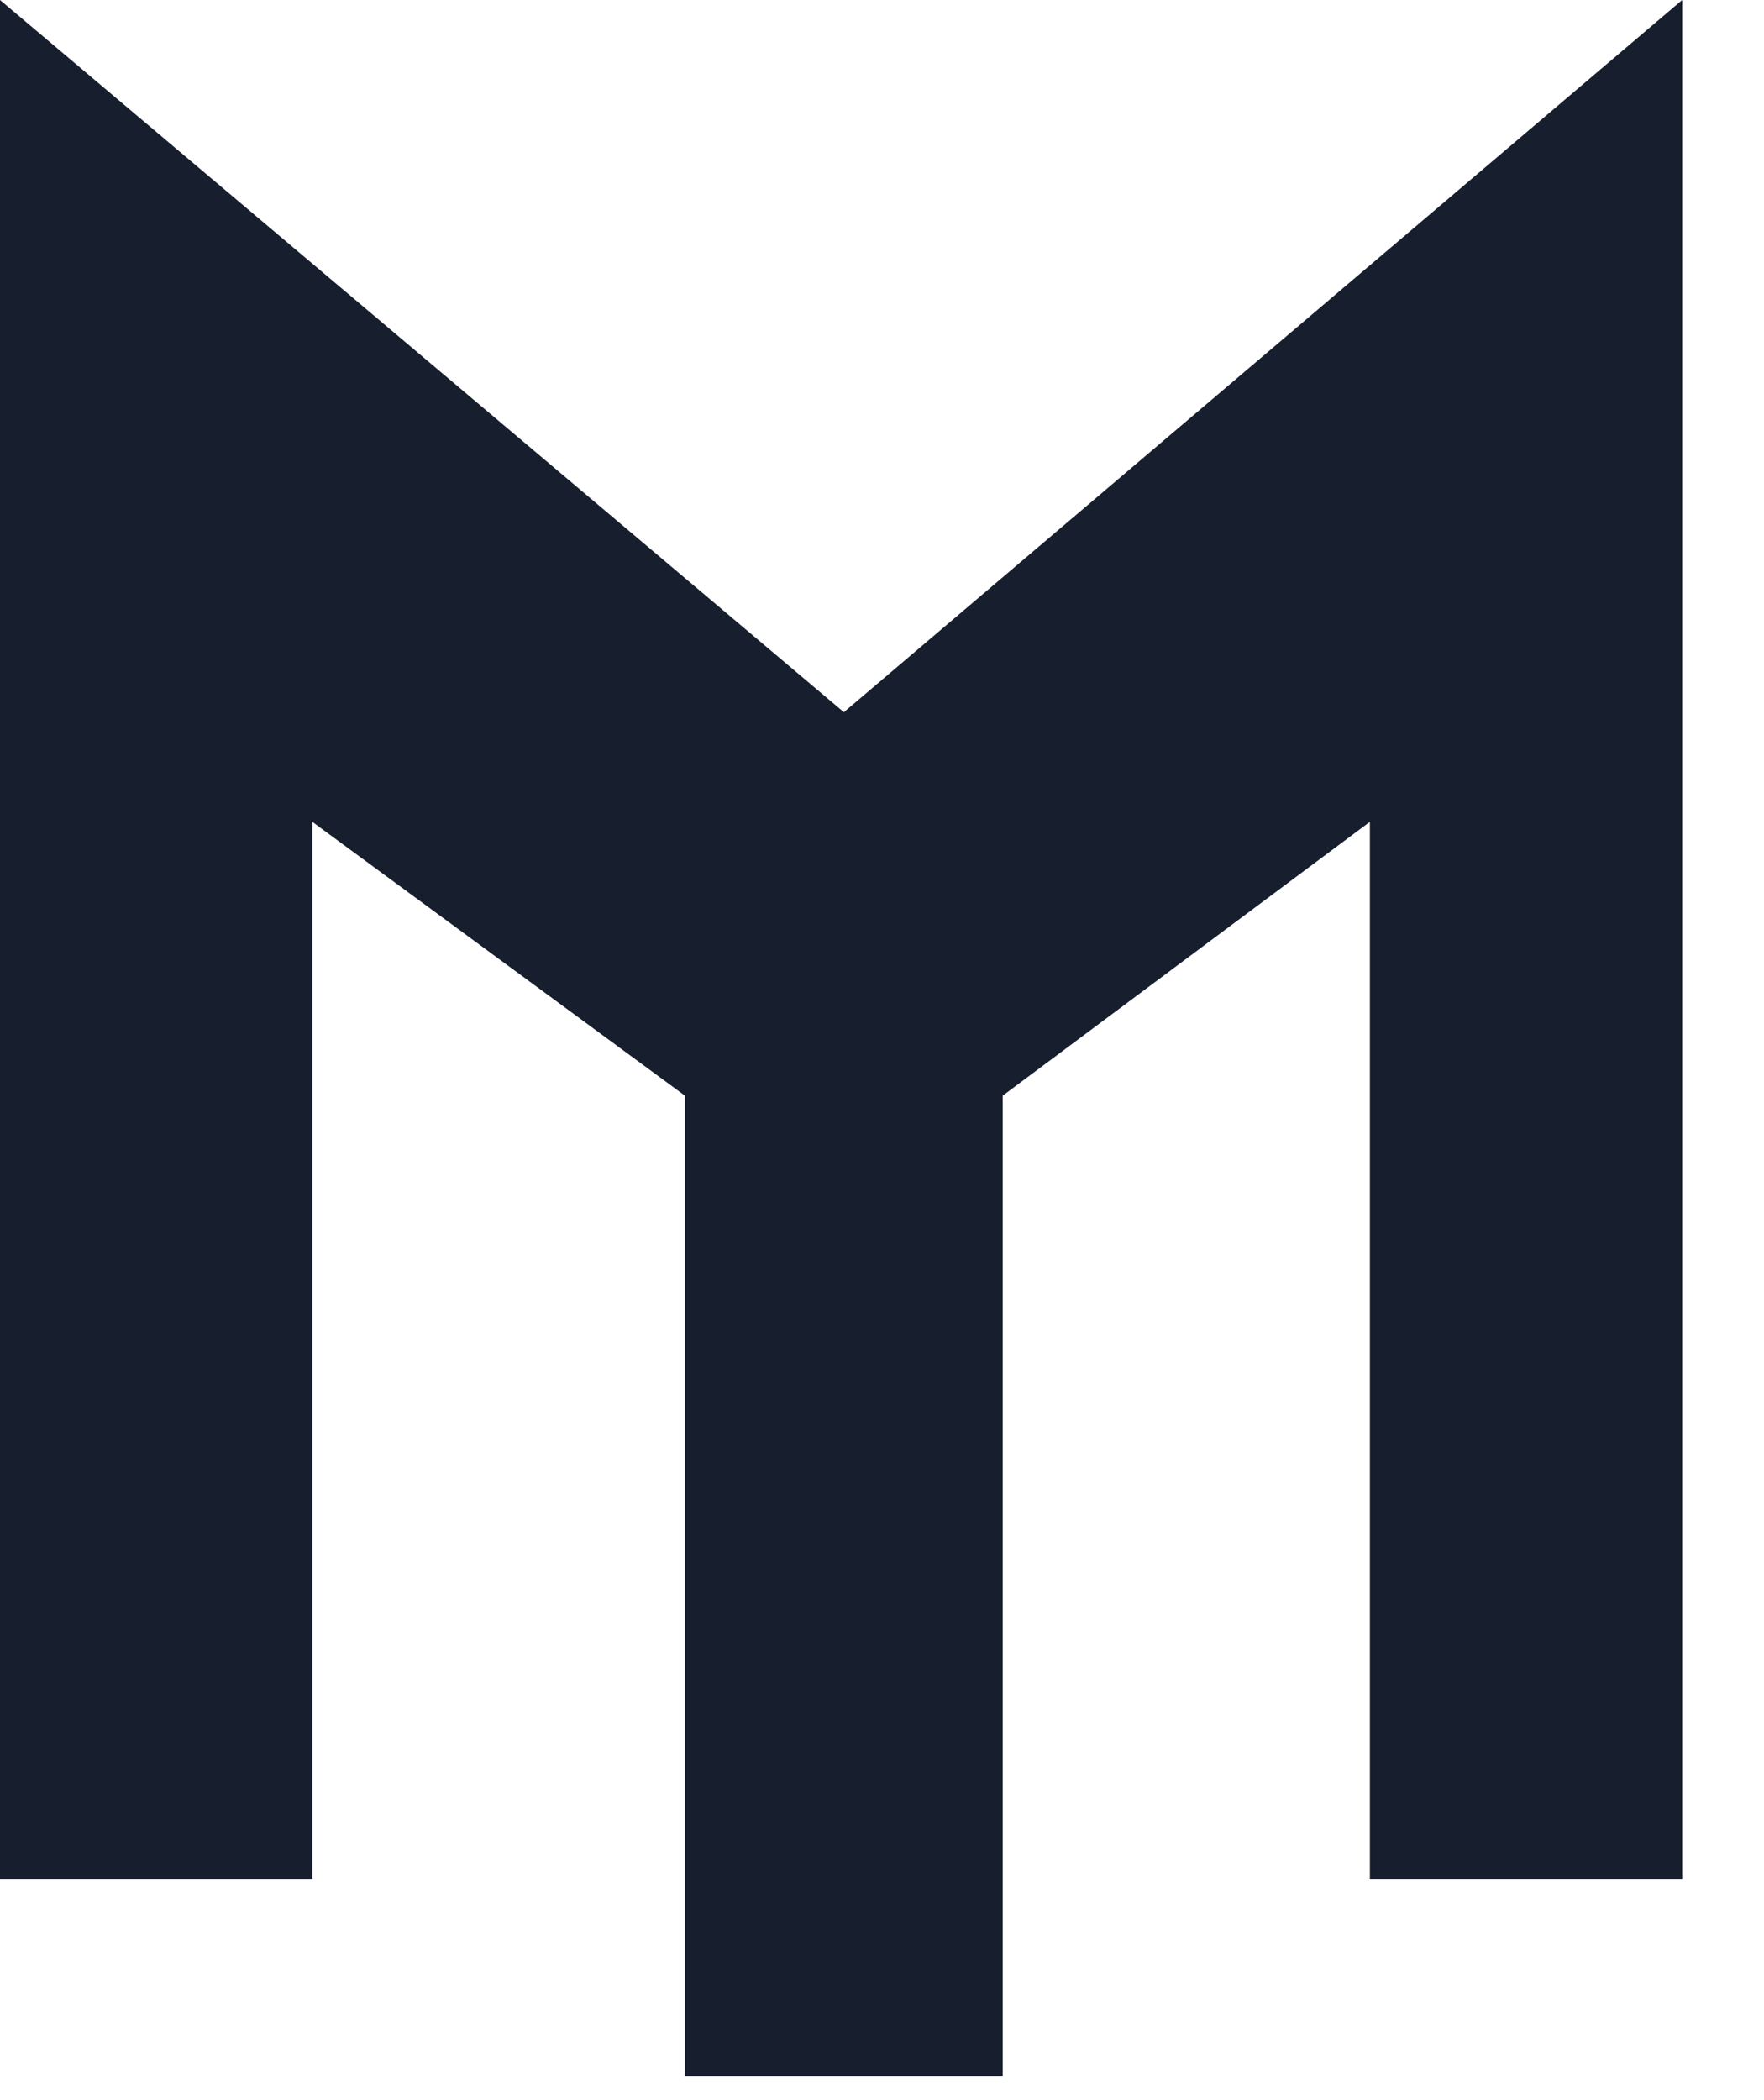
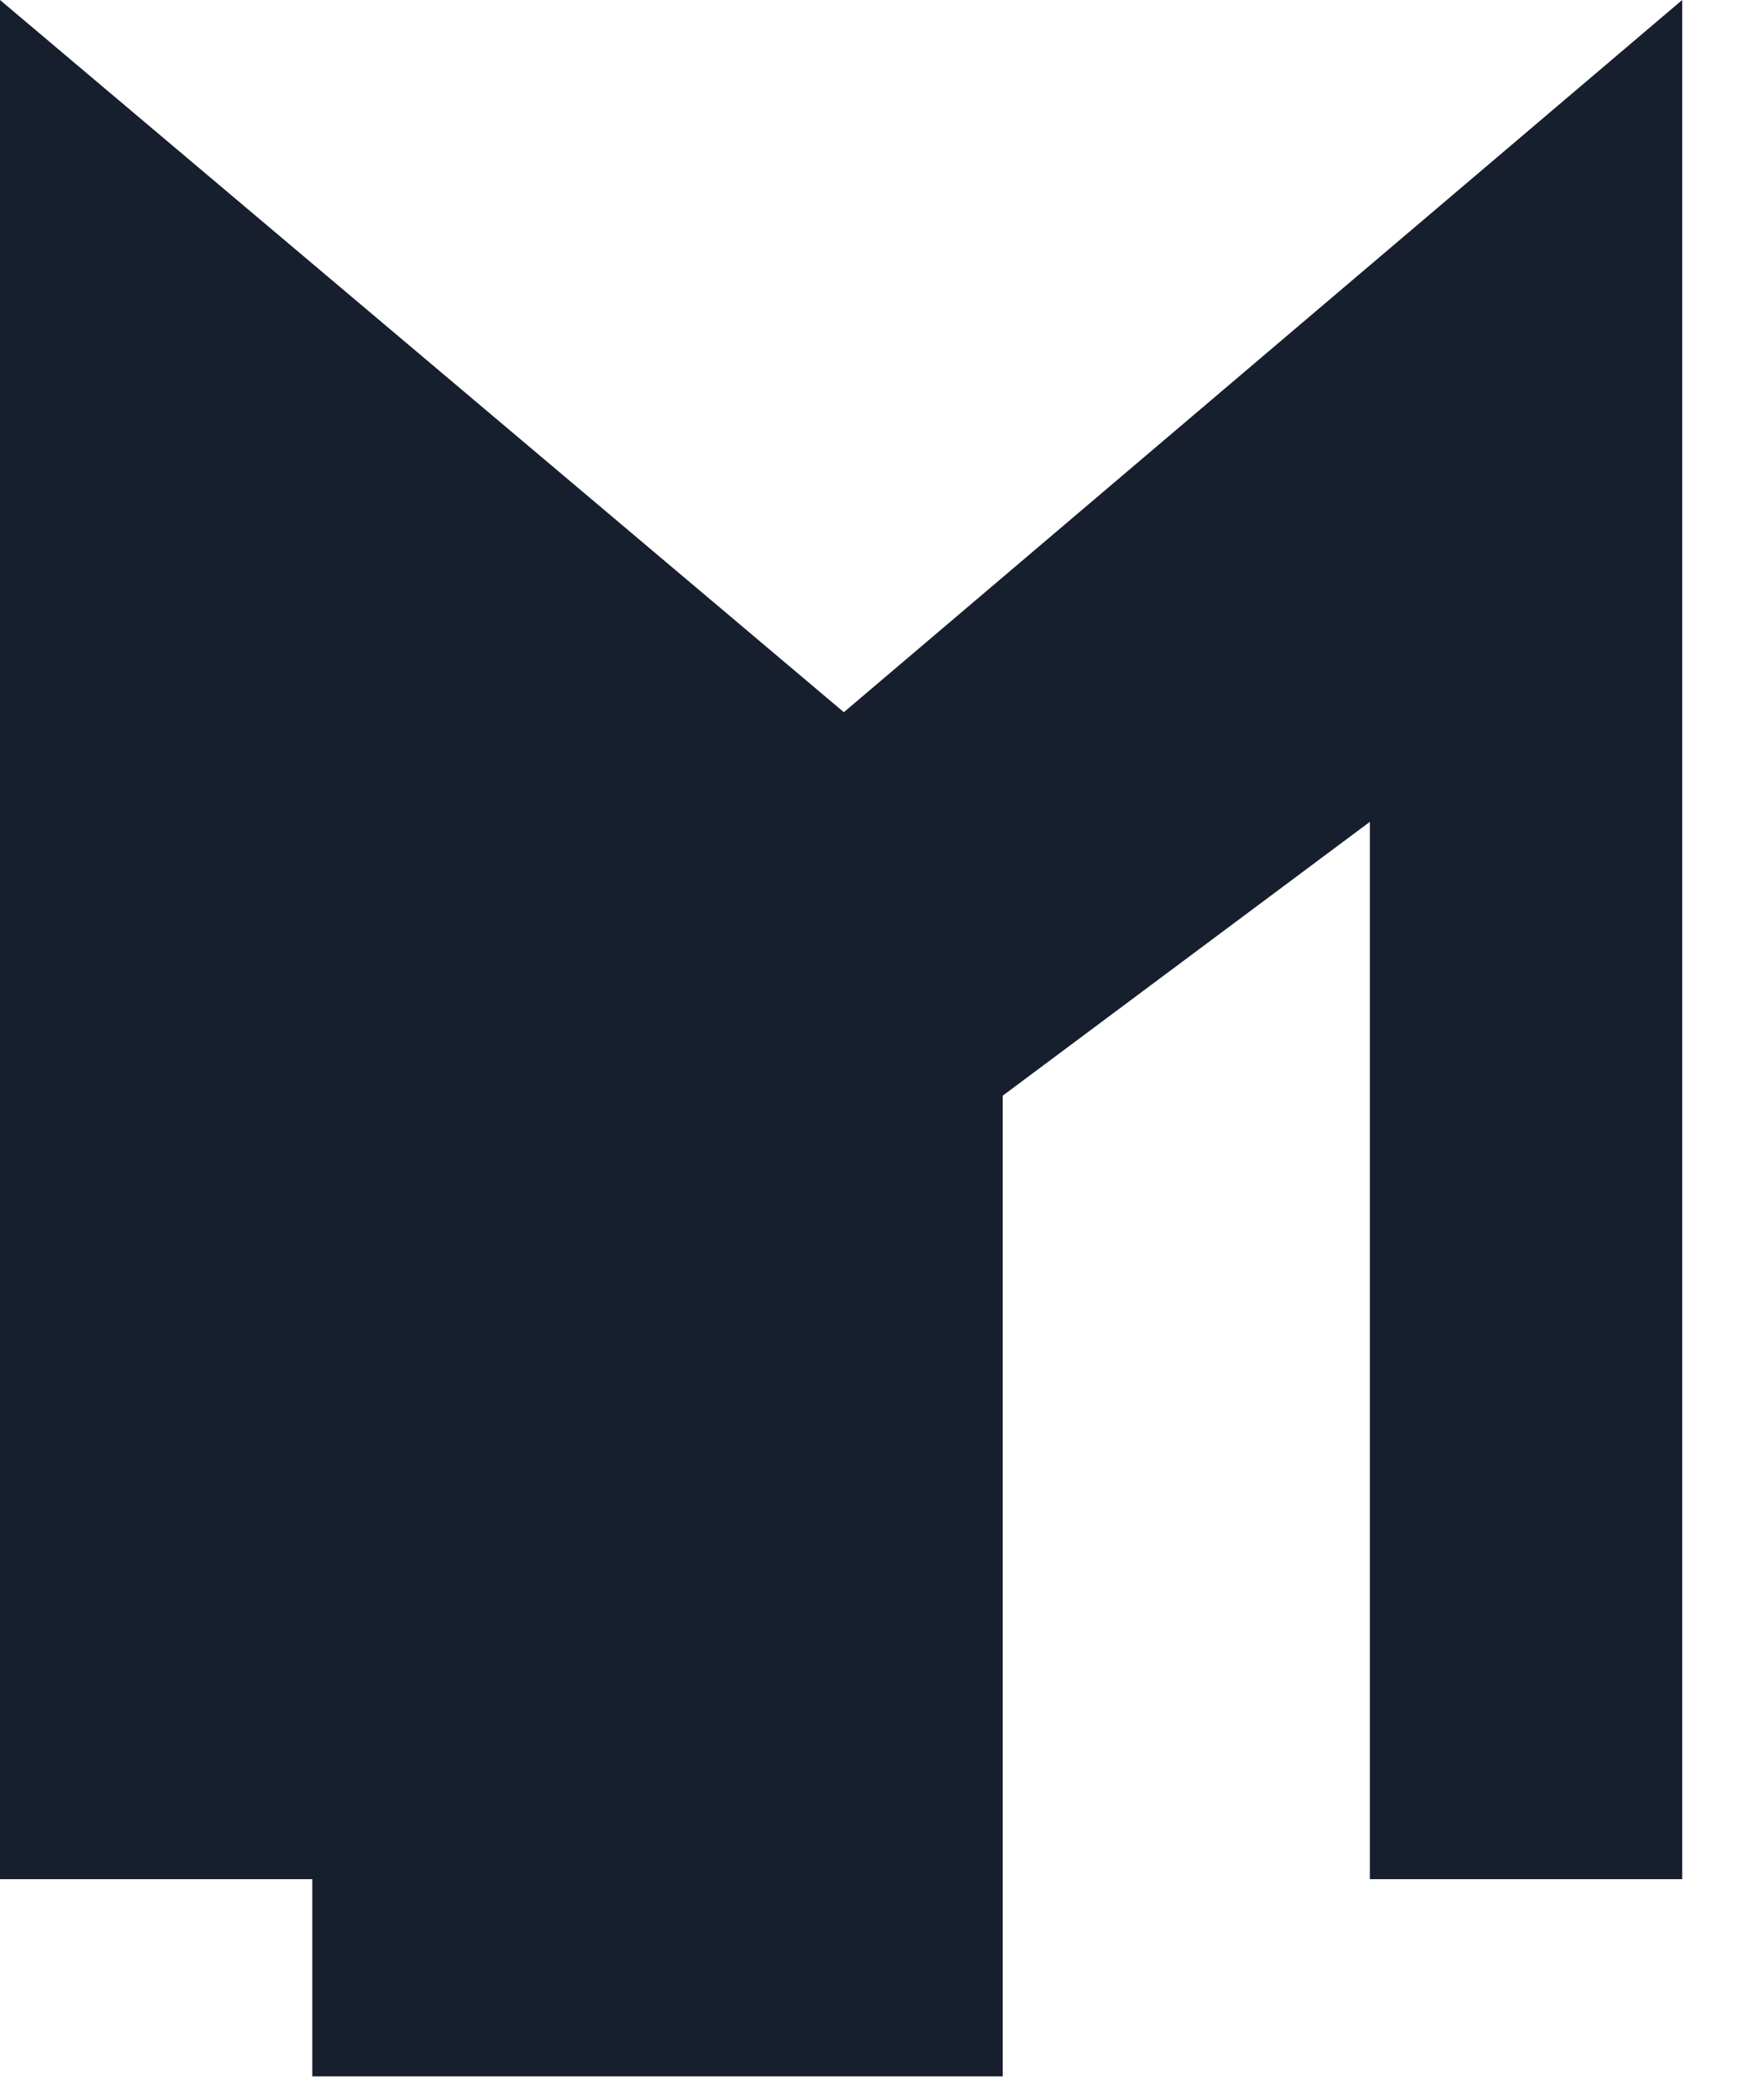
<svg xmlns="http://www.w3.org/2000/svg" width="21" height="25" viewBox="0 0 21 25" fill="none">
-   <path fill-rule="evenodd" clip-rule="evenodd" d="M10.046 8.478L0 0V7.043V22.37H3.718V9.783L8.154 13.043V24.717H11.937V13.043L16.308 9.783V22.37H20.026V7.043V0L10.046 8.478Z" fill="#171E2D" />
+   <path fill-rule="evenodd" clip-rule="evenodd" d="M10.046 8.478L0 0V7.043V22.37H3.718V9.783V24.717H11.937V13.043L16.308 9.783V22.37H20.026V7.043V0L10.046 8.478Z" fill="#171E2D" />
</svg>